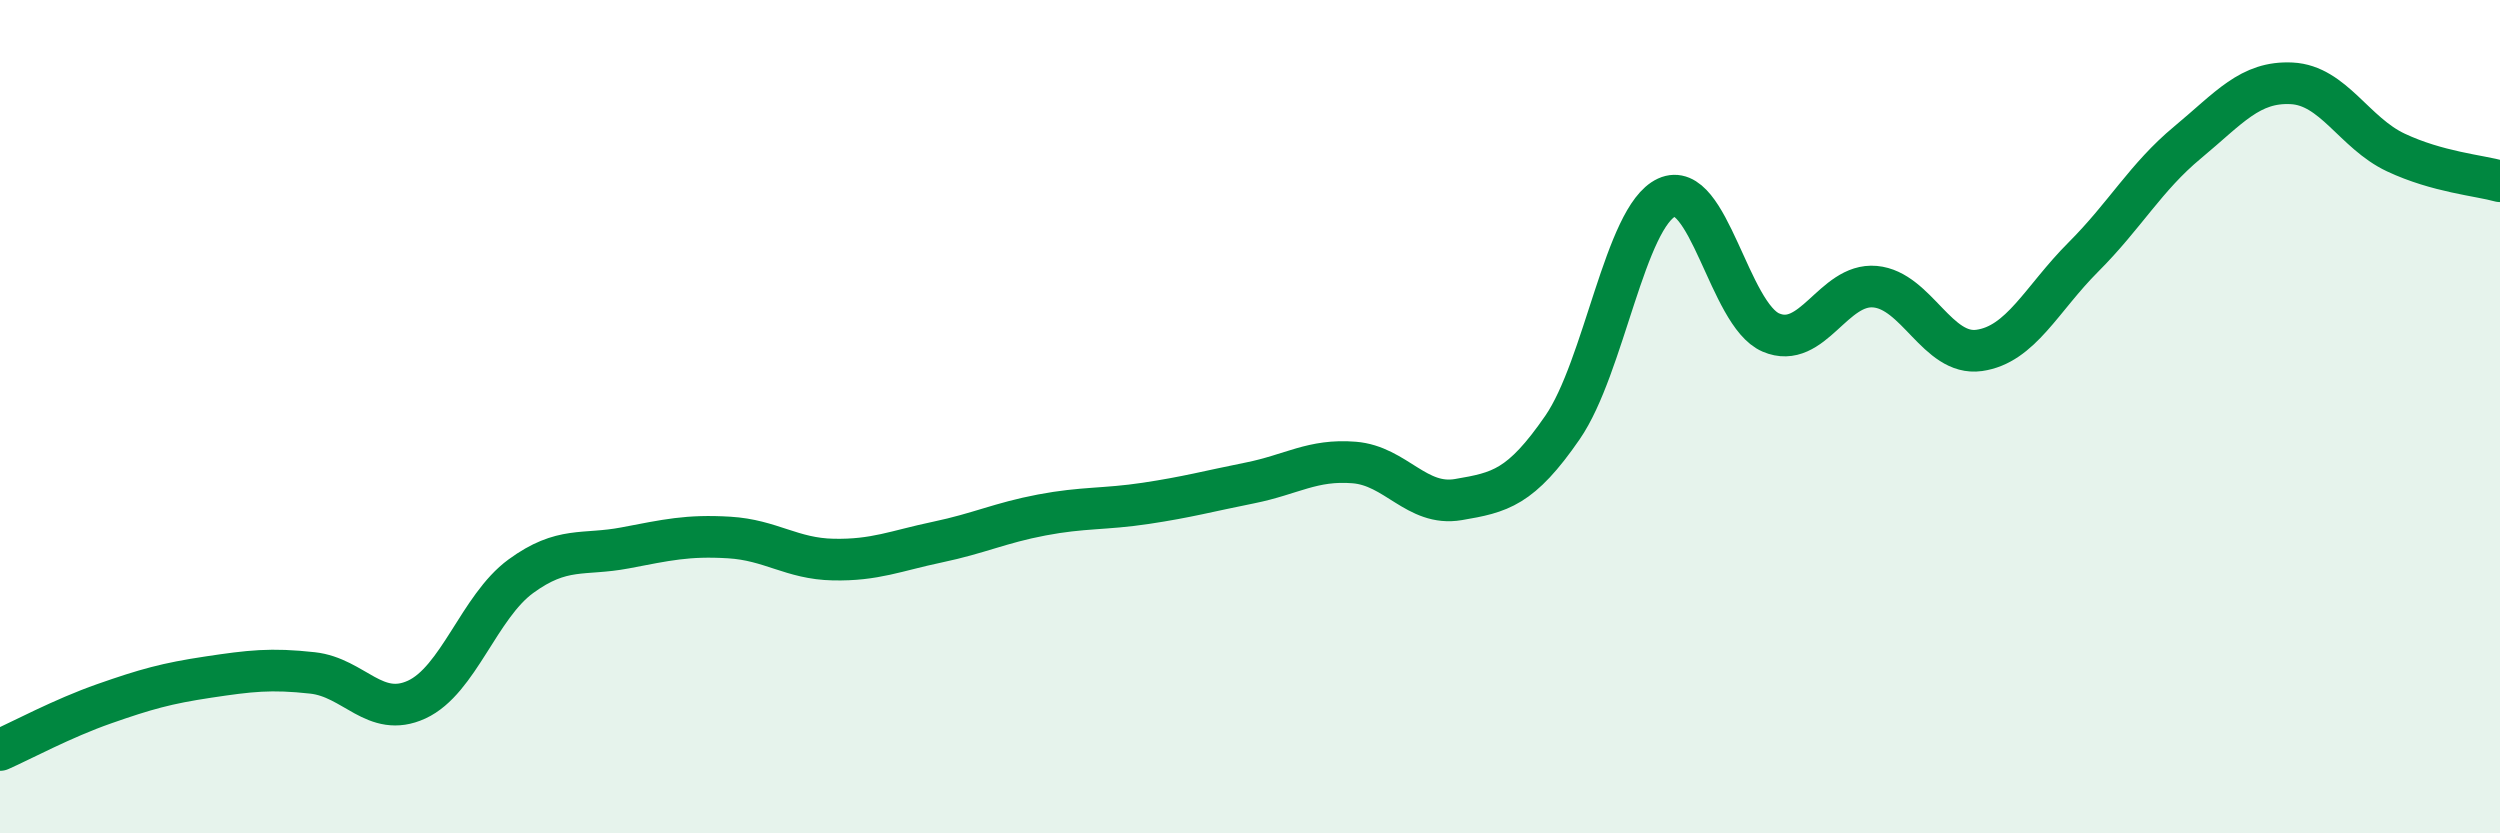
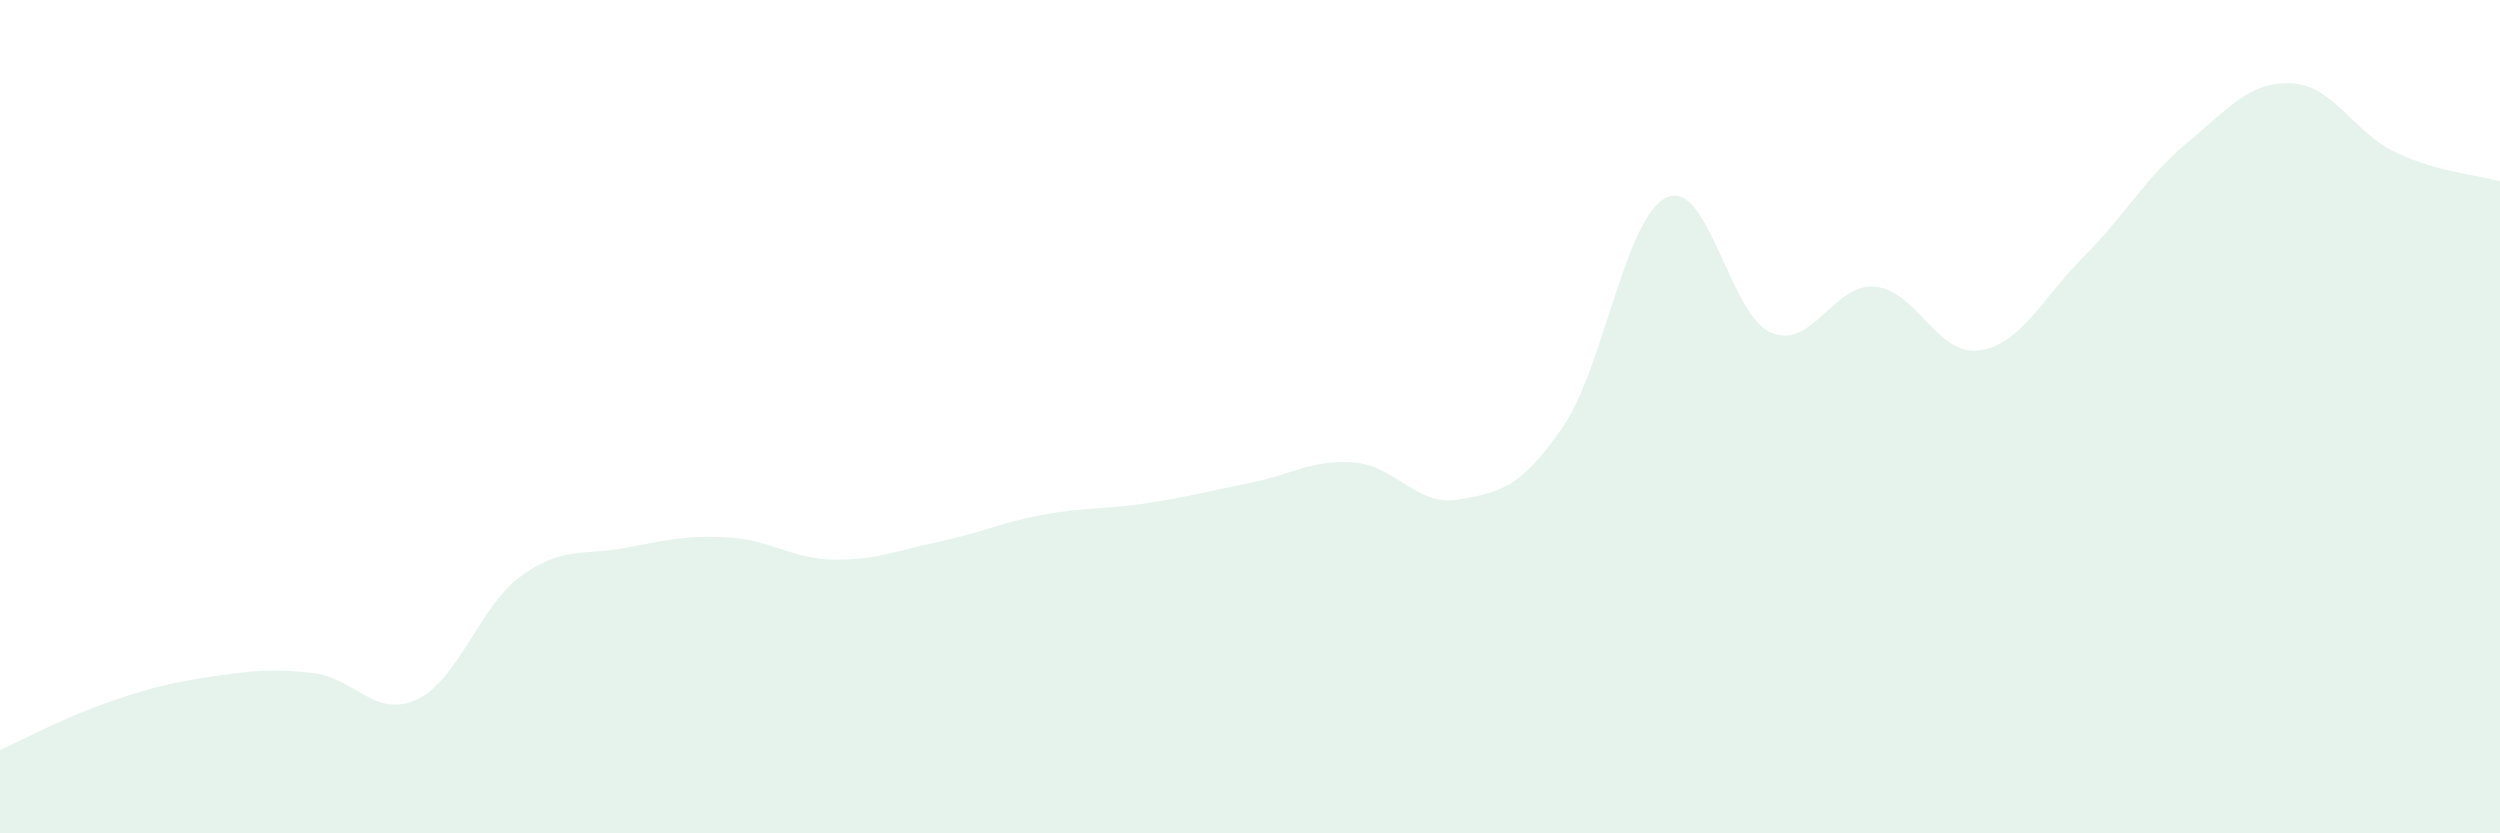
<svg xmlns="http://www.w3.org/2000/svg" width="60" height="20" viewBox="0 0 60 20">
  <path d="M 0,18 C 0.5,17.78 1.5,17.24 2.5,16.89 C 3.5,16.54 4,16.4 5,16.25 C 6,16.1 6.5,16.04 7.5,16.15 C 8.5,16.26 9,17.25 10,16.79 C 11,16.33 11.5,14.56 12.5,13.83 C 13.5,13.1 14,13.34 15,13.15 C 16,12.96 16.5,12.84 17.5,12.9 C 18.5,12.96 19,13.41 20,13.43 C 21,13.45 21.5,13.22 22.5,13.01 C 23.5,12.8 24,12.55 25,12.36 C 26,12.17 26.5,12.23 27.5,12.08 C 28.5,11.93 29,11.79 30,11.59 C 31,11.39 31.5,11.02 32.5,11.1 C 33.5,11.18 34,12.16 35,11.99 C 36,11.82 36.5,11.71 37.5,10.26 C 38.5,8.81 39,5.2 40,4.74 C 41,4.28 41.5,7.55 42.5,7.98 C 43.5,8.41 44,6.79 45,6.88 C 46,6.97 46.5,8.55 47.5,8.41 C 48.5,8.27 49,7.17 50,6.17 C 51,5.17 51.5,4.25 52.5,3.42 C 53.5,2.59 54,1.95 55,2 C 56,2.05 56.5,3.19 57.5,3.66 C 58.5,4.13 59.5,4.21 60,4.35L60 20L0 20Z" fill="#008740" opacity="0.1" stroke-linecap="round" stroke-linejoin="round" />
-   <path d="M 0,18 C 0.5,17.78 1.5,17.24 2.5,16.89 C 3.5,16.54 4,16.4 5,16.25 C 6,16.1 6.5,16.04 7.5,16.15 C 8.5,16.26 9,17.25 10,16.79 C 11,16.33 11.5,14.56 12.5,13.83 C 13.5,13.1 14,13.34 15,13.15 C 16,12.96 16.5,12.84 17.5,12.9 C 18.5,12.96 19,13.41 20,13.43 C 21,13.45 21.5,13.22 22.5,13.01 C 23.5,12.8 24,12.55 25,12.36 C 26,12.17 26.5,12.23 27.5,12.08 C 28.5,11.93 29,11.79 30,11.59 C 31,11.39 31.5,11.02 32.5,11.1 C 33.5,11.18 34,12.16 35,11.99 C 36,11.82 36.5,11.71 37.5,10.26 C 38.5,8.81 39,5.2 40,4.74 C 41,4.28 41.5,7.55 42.5,7.98 C 43.5,8.41 44,6.79 45,6.88 C 46,6.97 46.5,8.55 47.5,8.41 C 48.5,8.27 49,7.17 50,6.17 C 51,5.17 51.5,4.25 52.5,3.42 C 53.5,2.59 54,1.95 55,2 C 56,2.05 56.5,3.19 57.5,3.66 C 58.5,4.13 59.5,4.21 60,4.35" stroke="#008740" stroke-width="1" fill="none" stroke-linecap="round" stroke-linejoin="round" />
</svg>